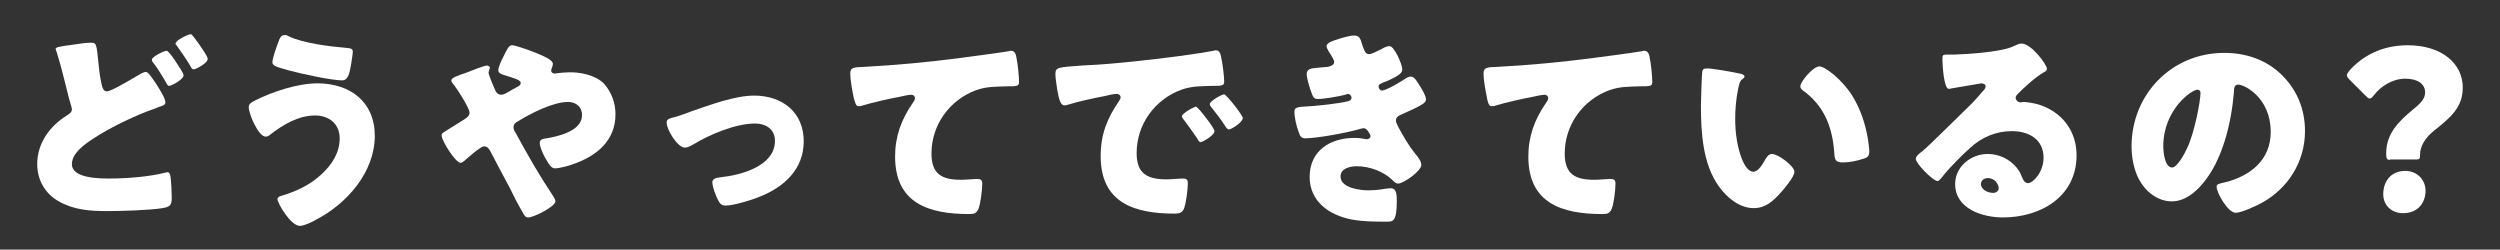
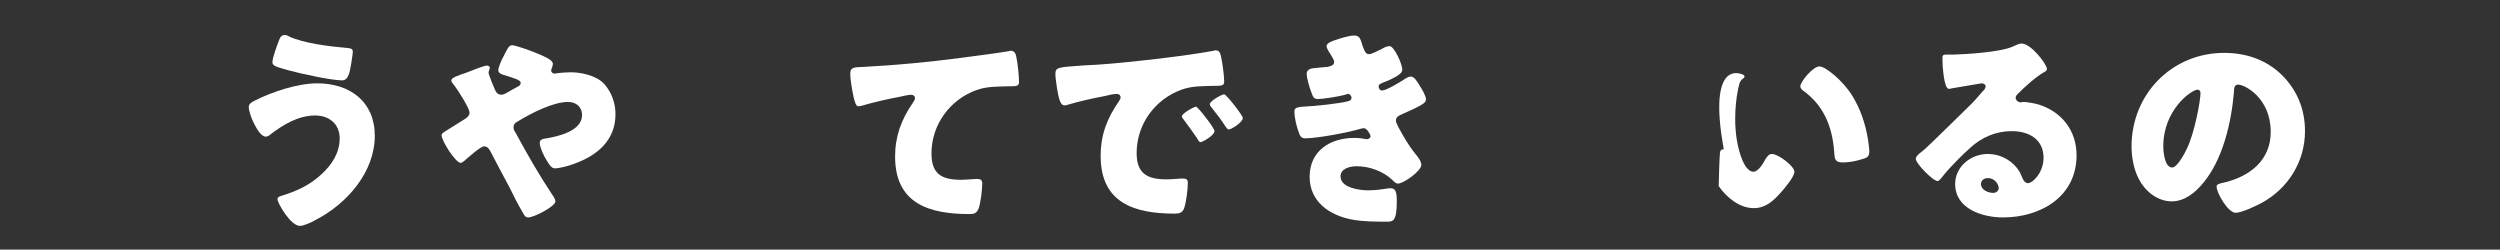
<svg xmlns="http://www.w3.org/2000/svg" version="1.1" id="レイヤー_1" x="0px" y="0px" viewBox="0 0 591 59" style="enable-background:new 0 0 591 59;" xml:space="preserve">
  <rect x="0" y="0" width="591" height="59" fill="#333333" stroke="none" />
  <style type="text/css">
	.st0{fill:#FFFFFF;}
</style>
  <g>
    <g>
      <g>
-         <path class="st0" d="M17.7,10.5c1.2-0.2,2.8-0.4,3.7-0.4c1.4,0,1.4,0.1,1.9,5c0.2,2.4,0.5,3.8,0.8,5.2c0.2,0.6,0.4,1.3,1.2,1.3     c0.8,0,4.5-2.1,7-3.6c0.5-0.3,1.6-1,2.2-1c0.6,0,1.7,1.8,2.4,2.8c0.7,1.1,2.2,3.4,2.2,4.4c0,0.6-0.6,0.8-1.6,1.1     c-0.2,0.1-0.5,0.2-0.7,0.3c-4.5,1.5-10.9,4.6-14.8,7.2c-2,1.3-5,3.4-5,6c0,3.4,6.6,3.4,8.9,3.4c4,0,9.4-0.4,13.2-1.4     c0.2,0,0.4-0.1,0.5-0.1c0.4,0,0.6,0.4,0.7,1c0.2,1.5,0.3,3.7,0.3,5.1c0,1.7-0.4,2.1-2.2,2.4c-2.9,0.5-10,0.7-13.1,0.7     c-4.1,0-7.9-0.3-11.4-2.3c-3.2-1.8-5.1-5-5.1-8.8c0-5,3-9,7-11.5c0.6-0.4,1.2-0.7,1.2-1.5c0-0.4-0.7-2.4-0.8-3     c-0.9-3.5-1.7-7-2.8-10.5c-0.1-0.2-0.2-0.5-0.2-0.6C12.9,11.2,13.8,11,17.7,10.5z M41.5,14.5c0.7,1.1,1.9,2.8,1.9,3.3     c0,1-2.9,2.5-3.4,2.5c-0.3,0-0.4-0.1-1.1-1.4c-0.9-1.5-1.6-2.7-2.7-4.1c-0.2-0.2-0.3-0.5-0.3-0.7c0-0.7,2.9-2.1,3.5-2.1     C39.8,12,41.2,14,41.5,14.5z M45.6,8.5c0.5,0.6,1,1.3,1.5,2c0.4,0.6,2,2.8,2,3.4c0,1.1-2.9,2.5-3.3,2.5c-0.4,0-0.6-0.4-0.8-0.8     c-1-1.7-2.1-3.2-3.2-4.8c-0.2-0.2-0.3-0.3-0.3-0.5c0-0.8,3-2.2,3.5-2.2C45.3,8.1,45.3,8.2,45.6,8.5z" />
        <path class="st0" d="M88.6,32.1c0,8.6-6.6,16.1-14,19.9c-0.8,0.5-2.8,1.4-3.7,1.4c-2.2,0-5.3-5.4-5.3-6.3c0-0.5,0.5-0.7,0.9-0.8     c3.6-1.1,6.7-2.5,9.5-5.1c2.5-2.3,4.3-5.1,4.3-8.5s-2.5-5.4-5.8-5.4c-4,0-7.6,2.2-10.6,4.5c-0.3,0.3-0.7,0.5-1.1,0.5     c-1.7,0-4-5.3-4-7c0-0.8,0.8-1.2,1.4-1.5c4.1-2.1,10.2-4.1,14.8-4.1C82.7,19.7,88.6,24,88.6,32.1z M68.3,8.6     c3.3,1.6,9.7,2.4,13.4,2.7c1.2,0.1,1.7,0.2,1.7,0.9c0,0.5-0.2,1.7-0.4,3c-0.3,1.7-0.6,3.8-2.1,3.8c-2.6,0-9.8-1.6-12.4-2.3     c-3.2-0.9-4.1-1.1-4.1-2c0-1,1.1-4,1.5-5c0.2-0.6,0.5-1.4,1.3-1.4C67.5,8.2,68,8.4,68.3,8.6z" />
        <path class="st0" d="M142.8,19.8c1.8,2,2.7,4.6,2.7,7.2c0,6.3-4.5,9.9-10,11.8c-1,0.4-3.3,1-4.3,1c-0.9,0-1.4-0.9-2.5-2.8     c-0.4-0.8-1.1-2.3-1.1-3.2c0-0.7,0.5-0.9,1-1c3.3-0.5,9-1.8,9-5.6c0-1.8-1.3-3.1-3.3-3.1c-3.6,0-8.8,2.7-11.9,4.6     c-0.6,0.3-1,0.7-1,1.4c0,0.5,0.2,0.9,0.5,1.3c2.7,5,5.5,9.9,8.7,14.7c0.3,0.4,0.7,1.1,0.7,1.5c0,1.2-5.1,3.8-6.4,3.8     c-0.6,0-0.9-0.3-1.4-1.3c-1-1.7-2.1-3.8-3-5.7c-1.5-2.8-3-5.6-4.5-8.5c-0.4-0.7-0.7-1.3-1.6-1.3c-0.8,0-3.9,2.8-4.6,3.4     c-0.3,0.2-0.6,0.5-0.9,0.5c-1.2,0-4.5-5.2-4.5-6.5c0-0.5,0.3-0.6,2.2-1.8c0.8-0.5,1.8-1.1,3.2-2c0.6-0.4,1.2-0.8,1.2-1.6     c0-1-2.8-5.4-3.6-6.4c-0.4-0.5-0.7-0.8-0.7-1.2c0-0.6,1.4-1.1,3.5-1.8c1.2-0.5,4.3-1.7,4.9-1.7c0.3,0,0.7,0.2,0.7,0.5     c0,0.2-0.2,0.6-0.2,0.8c-0.1,0.1-0.1,0.3-0.1,0.4c0,0.5,1.4,3.8,1.7,4.4c0.3,0.5,0.7,0.8,1.3,0.8c0.6,0,1.2-0.4,2.1-0.9     c0.4-0.3,0.9-0.5,1.4-0.8c0.8-0.4,1.1-0.6,1.1-1.1c0-0.7-1.5-1.1-4.1-1.9c-0.5-0.2-1.2-0.4-1.2-1.1s0.8-2.5,1.2-3.2     c1-2,1.3-2.7,2.1-2.7c0.9,0,5.2,1.6,6.3,2.1c1.4,0.6,3.3,1.4,3.3,2.3c0,0.6-0.4,1.2-0.4,1.6s0.4,0.7,0.8,0.7     c0.2,0,0.5-0.1,0.7-0.1c0.7-0.1,2-0.2,2.7-0.2C136.9,17,140.8,17.7,142.8,19.8z" />
-         <path class="st0" d="M190,33.4c0,6.6-4.6,10.8-10.4,13.1c-1.9,0.8-6.2,2.1-8.1,2.1c-1,0-1.4-0.6-1.8-1.4     c-0.5-0.9-1.3-3.1-1.3-4.1c0-0.8,0.8-1.1,2-1.2c4.7-0.5,12.8-2.6,12.8-8.6c0-2.8-2.2-4.1-4.7-4.1c-4.6,0-10.8,2.6-14.7,5     c-0.7,0.4-1.3,0.7-1.9,0.7c-1.7,0-4.3-4.2-4.3-5.9c0-0.9,0.6-1,2.2-1.4c1-0.3,2.7-0.9,3.7-1.3c4.4-1.5,10.2-3.7,14.8-3.7     C184.9,22.6,190,26.5,190,33.4z" />
        <path class="st0" d="M201.8,23c-0.3-1.4-0.8-4.2-0.8-5.5c0-1.6,0.7-1.6,3.4-1.7c7.5-0.4,15-1.1,22.6-2.1c3.7-0.5,7.8-1,11.5-1.6     c0.2-0.1,0.3-0.1,0.5-0.1c0.9,0,1.2,0.9,1.3,1.7c0.3,1.3,0.6,4.4,0.6,5.7c0,1-0.6,1-2.7,1c-2.7,0.1-4.8,0-7.4,0.9     c-6.3,2.3-10.6,8.2-10.6,15c0,4.9,2.5,6.2,7,6.2c1.3,0,3-0.2,3.7-0.2c0.9,0,1.3,0.2,1.3,1.1c0,1.5-0.4,4.8-0.9,6     c-0.5,1.1-1.1,1.2-2.2,1.2c-9.5,0-17.5-2.5-17.5-13.6c0-4.8,1.5-8.8,4.2-12.7c0.2-0.3,0.5-0.7,0.5-1.1c0-0.5-0.4-0.8-0.9-0.8     s-2,0.3-2.8,0.5c-2.7,0.5-6.2,1.3-8.9,2.1c-0.2,0.1-0.6,0.1-0.8,0.1C202.3,25.2,202,23.7,201.8,23z" />
        <path class="st0" d="M249.5,17.5c0-1.6,0.6-1.6,6.2-2c1-0.1,2.2-0.1,3.6-0.2c6.5-0.4,21.4-2.1,27.6-3.3c0.2-0.1,0.4-0.1,0.5-0.1     c0.9,0,1.1,0.7,1.3,1.7c0.3,1.3,0.7,4.4,0.7,5.7c0,1-0.6,1-2.8,1c-2.7,0.1-4.7,0-7.3,0.9c-6.3,2.3-10.6,8.2-10.6,15     c0,4.9,2.6,6.2,7.1,6.2c1.3,0,3-0.2,3.7-0.2c1,0,1.3,0.2,1.3,1.1c0,1.5-0.4,4.7-0.9,6c-0.4,1-1.1,1.2-2.2,1.2     c-9.5,0-17.5-2.5-17.5-13.6c0-5.1,1.5-8.9,4.4-13.1c0.2-0.3,0.3-0.5,0.3-0.8c0-0.5-0.4-0.8-0.9-0.8c-0.7,0-2.1,0.3-2.8,0.5     c-2.7,0.5-6.3,1.3-8.9,2.1c-0.2,0.1-0.5,0.1-0.7,0.1c-1.1,0-1.4-2.3-1.7-3.9C249.7,19.5,249.5,18.5,249.5,17.5z M283.6,26     c0.7,0.8,3.5,4.3,3.5,5c0,1-2.8,2.6-3.3,2.6c-0.3,0-0.4-0.2-1-1.2c-1-1.5-2-2.8-3.1-4.3c-0.2-0.3-0.3-0.4-0.3-0.6     c0-0.7,2.9-2.3,3.4-2.3C283,25.4,283.4,25.8,283.6,26z M293.8,27.9c0,1-2.7,2.7-3.3,2.7c-0.4,0-0.6-0.5-0.8-0.7     c-1-1.6-2.1-3-3.3-4.5c-0.2-0.2-0.4-0.5-0.4-0.8c0-0.7,2.8-2.3,3.4-2.3C290,22.4,293.8,27.3,293.8,27.9z" />
        <path class="st0" d="M322.1,10.8c0.6,1.7,0.9,2,1.6,2c0.5,0,1.9-0.7,2.9-1.2c0.8-0.5,1.4-0.7,1.9-0.7c1.1,0,3,4.3,3,5.5     c0,0.8-0.7,1.2-1.3,1.6c-1,0.6-2.1,1.1-3.2,1.5c-0.4,0.2-1.1,0.4-1.1,0.9c0,0.3,0.2,1,0.8,1c1,0,4.3-2,5.2-2.6     c0.4-0.3,1.1-0.7,1.6-0.7c0.8,0,1.4,1,1.9,1.8c0.9,1.4,1.7,2.8,1.7,3.6c0,0.8-1,1.3-2.8,2.2c-1.1,0.5-2.2,1-3.3,1.5     c-0.6,0.3-1,0.6-1,1.3c0,0.4,0.2,0.8,0.6,1.6c1.2,2.2,2.4,4.3,4,6.3c0.6,0.7,1.4,1.7,1.4,2.6c0,1.4-4.2,4.4-5.5,4.4     c-0.5,0-0.8-0.3-1.4-0.9c-2-1.9-5.2-3.2-8.4-3.2c-1.5,0-3.8,0.5-3.8,2.4c0,2.8,4.7,3.3,6.7,3.3c0.6,0,2.3-0.1,3.4-0.3     c0.6-0.1,1.4-0.2,1.7-0.2c1.2,0,1.5,0.8,1.5,3c0,4.9-0.9,4.9-2.4,4.9c-2.7,0-5.5,0-8.2-0.5c-5.3-1-10-4.2-10-10.1     c0-6.2,4.9-9.2,10.6-9.2c0.9,0,1.8,0.1,2.8,0.3h0.2c0.3,0,0.8-0.3,0.8-0.7c0-0.3-0.4-0.9-0.6-1.2c-0.3-0.4-0.6-0.7-1.1-0.7     c-0.1,0-0.3,0.1-0.5,0.1c-2.9,0.9-10.4,2.3-13.3,2.3c-0.9,0-1.2-0.6-1.5-1.5c-0.5-1.3-1-3.4-1-4.8c0-0.7,0.2-1.1,2.3-1.2     c2.4-0.1,8.3-0.7,10.5-1.3c0.4-0.1,0.7-0.4,0.7-0.8s-0.4-0.9-0.8-0.9c-0.1,0-0.5,0.1-0.7,0.2c-1.5,0.4-5,1-6.5,1     c-0.9,0-1.1-0.5-1.4-1.3c-0.4-1-1.2-3.5-1.2-4.6c0-0.8,0.5-1.3,1.8-1.4c0.8-0.1,2.2-0.2,3.2-0.3c0.9-0.2,1.5-0.5,1.5-1.2     c0-0.4-0.5-1.1-0.7-1.5c-0.3-0.5-1.1-1.6-1.1-2.2c0-0.8,1.6-1.3,2.3-1.5c1.1-0.4,3.1-1,4.2-1C321.4,8.4,321.6,9.1,322.1,10.8z" />
-         <path class="st0" d="M351.5,23c-0.3-1.4-0.8-4.2-0.8-5.5c0-1.6,0.7-1.6,3.4-1.7c7.5-0.4,15-1.1,22.6-2.1c3.7-0.5,7.8-1,11.5-1.6     c0.2-0.1,0.3-0.1,0.5-0.1c0.9,0,1.2,0.9,1.3,1.7c0.3,1.3,0.6,4.4,0.6,5.7c0,1-0.6,1-2.7,1c-2.7,0.1-4.8,0-7.4,0.9     c-6.3,2.3-10.6,8.2-10.6,15c0,4.9,2.5,6.2,7,6.2c1.3,0,3-0.2,3.7-0.2c0.9,0,1.3,0.2,1.3,1.1c0,1.5-0.4,4.8-0.9,6     c-0.5,1.1-1.1,1.2-2.2,1.2c-9.5,0-17.5-2.5-17.5-13.6c0-4.8,1.5-8.8,4.2-12.7c0.2-0.3,0.5-0.7,0.5-1.1c0-0.5-0.4-0.8-0.9-0.8     s-2,0.3-2.8,0.5c-2.7,0.5-6.2,1.3-8.9,2.1c-0.2,0.1-0.6,0.1-0.8,0.1C351.9,25.2,351.6,23.7,351.5,23z" />
-         <path class="st0" d="M411.3,17.4c0.5,0.1,1.1,0.3,1.1,0.7c0,0.2-0.2,0.4-0.5,0.6c-0.7,0.5-0.8,1.5-1,2.3     c-0.5,2.4-0.7,4.8-0.7,7.2c0,3.2,0.5,6.9,1.8,9.9c0.4,0.9,1.3,2.5,2.5,2.5s2.4-2.1,2.8-2.9c0.4-0.6,0.8-1.3,1.6-1.3     c1.5,0,5.3,2.9,5.3,4.2c0,1.2-2.4,4-3.2,4.9c-1.8,2-3.6,3.7-6.4,3.7c-3.4,0-6.4-2.5-8.3-5.2c-3.8-5.3-4.2-12.8-4.2-19.1     c0-1,0.2-7.2,0.3-7.9c0.1-0.6,0.3-0.8,0.9-0.8C404,16,410.1,17.1,411.3,17.4z M430.1,15.7c1.4,0,5.4,3.2,7.7,6.8     c2,3.2,3.2,6.8,3.8,10.5c0.1,0.8,0.3,2.1,0.3,2.7c0,1.1-0.3,1.5-1.3,1.8c-1.5,0.5-3.3,0.9-4.9,0.9c-1.9,0-2-0.7-2.1-2.6     c-0.5-6.2-2.6-11-7.5-14.5c-0.3-0.3-0.5-0.5-0.5-0.9C425.6,19.3,428.6,15.7,430.1,15.7z" />
+         <path class="st0" d="M411.3,17.4c0.5,0.1,1.1,0.3,1.1,0.7c0,0.2-0.2,0.4-0.5,0.6c-0.7,0.5-0.8,1.5-1,2.3     c-0.5,2.4-0.7,4.8-0.7,7.2c0,3.2,0.5,6.9,1.8,9.9c0.4,0.9,1.3,2.5,2.5,2.5s2.4-2.1,2.8-2.9c0.4-0.6,0.8-1.3,1.6-1.3     c1.5,0,5.3,2.9,5.3,4.2c0,1.2-2.4,4-3.2,4.9c-1.8,2-3.6,3.7-6.4,3.7c-3.4,0-6.4-2.5-8.3-5.2c0-1,0.2-7.2,0.3-7.9c0.1-0.6,0.3-0.8,0.9-0.8C404,16,410.1,17.1,411.3,17.4z M430.1,15.7c1.4,0,5.4,3.2,7.7,6.8     c2,3.2,3.2,6.8,3.8,10.5c0.1,0.8,0.3,2.1,0.3,2.7c0,1.1-0.3,1.5-1.3,1.8c-1.5,0.5-3.3,0.9-4.9,0.9c-1.9,0-2-0.7-2.1-2.6     c-0.5-6.2-2.6-11-7.5-14.5c-0.3-0.3-0.5-0.5-0.5-0.9C425.6,19.3,428.6,15.7,430.1,15.7z" />
        <path class="st0" d="M483.9,16.3c0,0.3-0.3,0.6-0.6,0.7c-2.2,1.3-4.5,3.4-6.3,5.2c-0.3,0.3-0.5,0.6-0.5,0.9     c0,0.6,0.6,1.1,1.2,1.1c0.2,0,0.4-0.1,0.6-0.1c0.8,0,2.6,0.3,3.6,0.6c5.5,1.7,9,6.2,9,12c0,9.8-8.5,14.7-17.4,14.7     c-4.8,0-11.3-2-11.3-7.9c0-4.1,3.7-7.1,7.7-7.1c2.7,0,5.2,1.2,6.9,3.3c0.8,1,0.9,1.5,1.4,2.6c0.2,0.5,0.7,1,1.2,1     c1.2,0,3.7-2.6,3.7-6c0-4.4-3.5-6.3-7.5-6.3c-3.7,0-7.1,1.4-9.9,4c-1.8,1.6-4.8,4.6-6.3,6.5c-0.7,0.9-1.1,1.3-1.3,1.3     c-1.2,0-5.2-4.2-5.2-5.2c0-0.6,0.5-1.1,1.6-1.9c1.3-1,9.8-9.5,11.6-11.2c1-1,1.7-1.9,2.6-2.9c0.4-0.4,0.7-0.7,0.7-1.2     c0-0.6-0.8-0.7-1-0.7s-5.7,1-7.1,1.2c-0.2,0.1-0.4,0.1-0.6,0.1c-1.2,0-1.5-5.8-1.5-6.8v-0.5c0-0.8,0.2-0.8,1.6-0.8h1.2     c3.3-0.1,10.7-0.6,13.6-1.8c1.3-0.6,1.8-0.8,2.2-0.8C480,10.1,483.9,15.2,483.9,16.3z M469.9,42.1c-0.8,0-1.6,0.5-1.6,1.4     c0,1.4,1.7,2.1,2.9,2.1c0.7,0,1.3-0.5,1.3-1.1C472.5,43.7,471.7,42.1,469.9,42.1z" />
        <path class="st0" d="M539.5,17.8c3.6,3.6,5.4,8.1,5.4,13.2c0,7.2-4,13.6-10.3,17c-1.3,0.7-4.7,2.3-6.1,2.3     c-1.8,0-4.5-4.7-4.5-6.2c0-0.5,0.5-0.7,2-1c6-1.5,10.8-5.3,10.8-11.9c0-8.1-6.2-11.2-7.7-11.2c-0.9,0-1,0.9-1,1.8     c-0.6,7.1-2.6,15.9-7.3,21.5c-1.9,2.3-4.4,4.3-7.4,4.3c-3.4,0-6.3-2.4-7.8-5.3c-1.2-2.3-1.7-5.2-1.7-7.7     c0-12.3,9.5-22.1,21.9-22.1C530.9,12.5,535.8,14.1,539.5,17.8z M511.4,34.6c0,1.2,0.3,5,2.1,5c1.2,0,3-3.4,3.5-4.5     c1.8-3.7,3.2-11.3,3.2-13.1c0-0.4-0.2-0.8-0.7-0.8C518.1,21.2,511.4,25.9,511.4,34.6z" />
-         <path class="st0" d="M565,37.8c-0.8,0-0.9-0.4-0.9-1.6c0-4.7,3.1-7.6,6.2-10.2c1.6-1.3,3-2.5,3-4.1c0-2.1-1.8-3.3-4.7-3.3     c-3,0-5.8,1.8-7.4,3.9c-0.4,0.5-0.7,0.8-1,0.8s-0.6-0.3-1-0.7l-3.7-3.7c-0.5-0.5-0.7-0.8-0.7-1.1c0-0.3,0.2-0.6,0.6-1.1     c3.1-3.5,7.7-6,13.8-6c8,0,13,4.3,13,10c0,4.7-2.9,7.1-6.8,10.2c-2,1.6-3.3,3.6-3.3,5.7c0,0.9-0.1,1.1-0.9,1.1H565V37.8z      M573.4,45.1c0,2.8-1.8,5.3-5.3,5.3c-2.7,0-4.7-1.8-4.7-4.5c0-3,1.8-5.5,5.2-5.5C571.3,40.4,573.4,42.4,573.4,45.1z" />
      </g>
    </g>
  </g>
</svg>